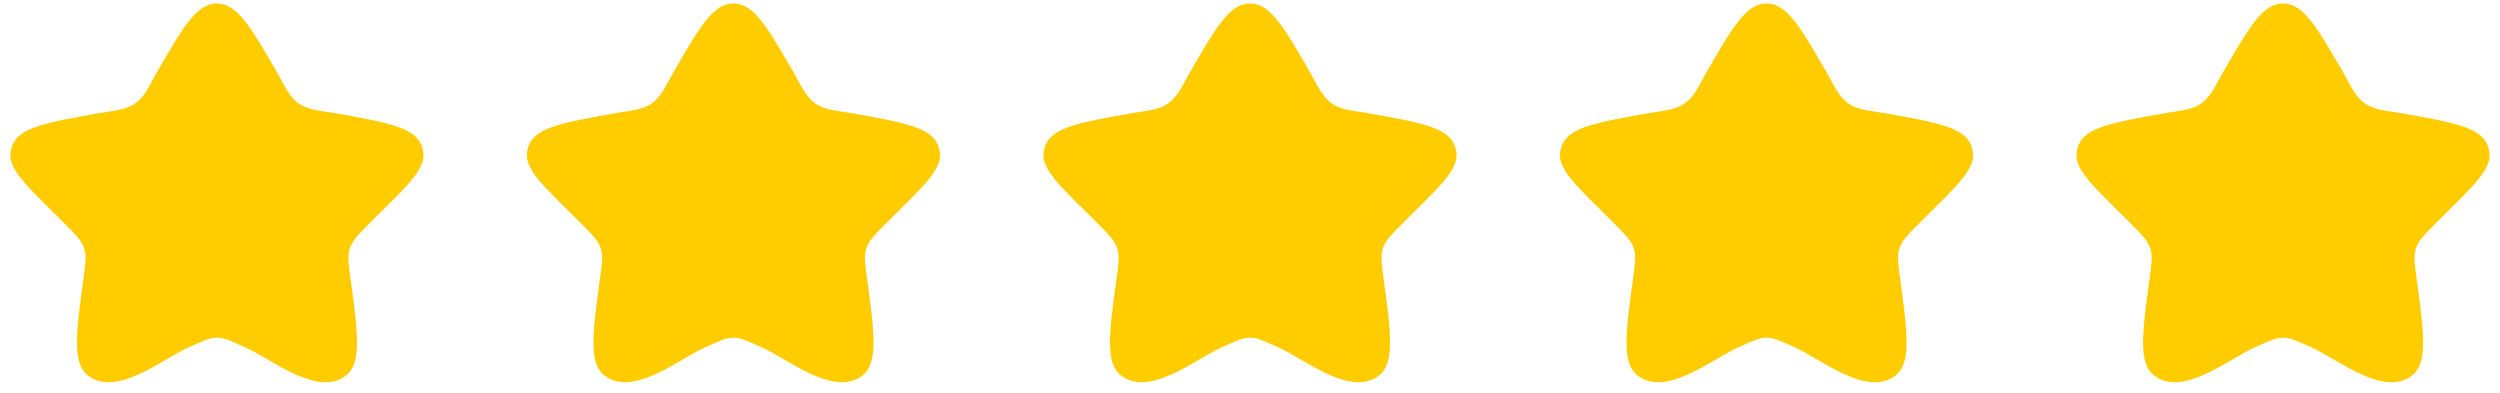
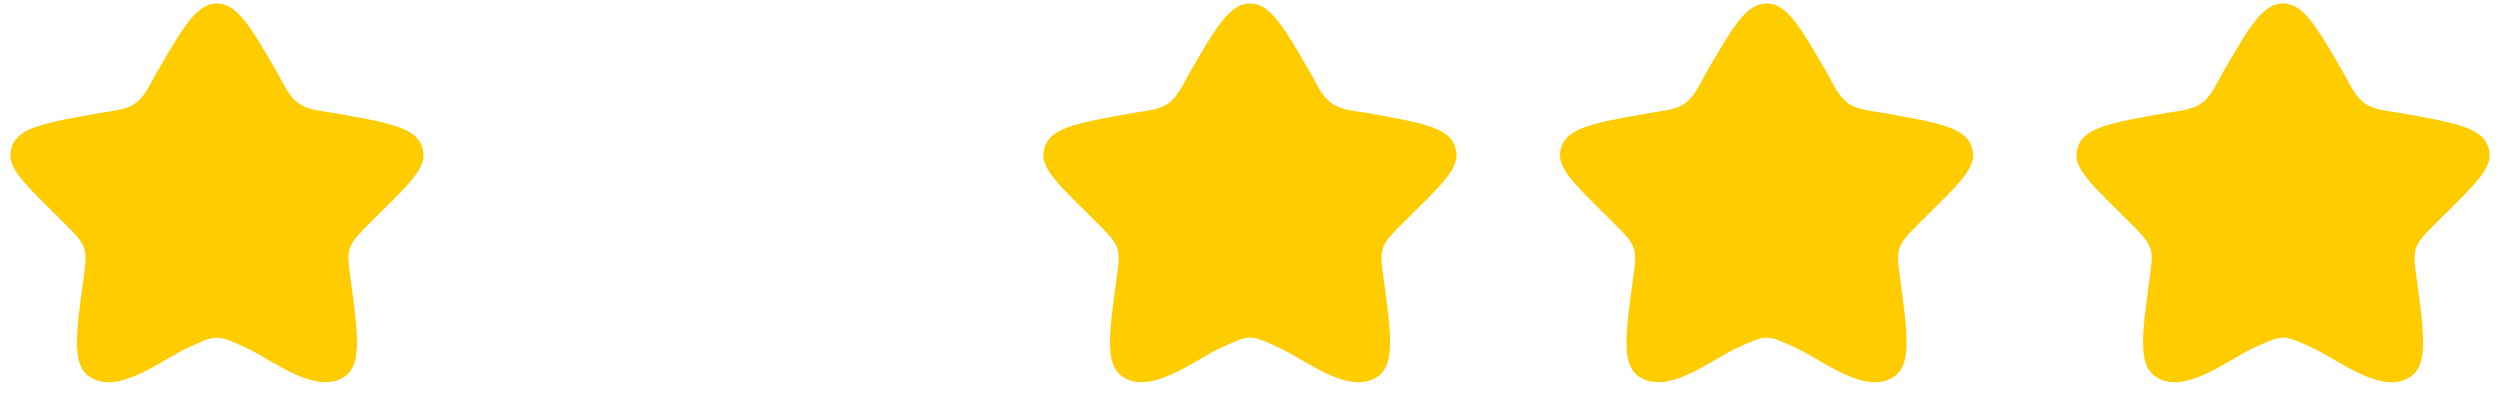
<svg xmlns="http://www.w3.org/2000/svg" width="121" height="19" viewBox="0 0 121 19" fill="none">
  <path d="M7.564 3.549C8.867 1.294 9.519 0.167 10.5 0.167C11.481 0.167 12.133 1.294 13.436 3.549C13.724 4.047 13.974 4.668 14.464 5.009C14.931 5.335 15.582 5.367 16.133 5.464C18.751 5.927 20.06 6.158 20.402 7.035C20.428 7.1 20.448 7.165 20.465 7.232C20.696 8.145 19.764 8.937 17.892 10.804C17.307 11.389 17.041 11.665 16.924 12.043C16.815 12.394 16.867 12.774 16.972 13.533C17.331 16.143 17.507 17.59 16.738 18.18C15.361 19.238 13.14 17.381 11.896 16.824C11.209 16.516 10.865 16.343 10.5 16.343C10.135 16.343 9.791 16.516 9.104 16.824C7.86 17.381 5.639 19.238 4.262 18.18C3.493 17.59 3.675 16.143 4.034 13.533C4.138 12.774 4.191 12.394 4.082 12.043C3.965 11.665 3.699 11.389 3.114 10.804C1.242 8.937 0.304 8.145 0.534 7.232C0.551 7.165 0.572 7.1 0.597 7.035C0.94 6.158 2.249 5.927 4.867 5.464C5.418 5.367 6.069 5.335 6.536 5.009C7.026 4.668 7.276 4.047 7.564 3.549Z" fill="#FFCC00" />
-   <path d="M32.564 3.549C33.867 1.294 34.519 0.167 35.5 0.167C36.481 0.167 37.133 1.294 38.436 3.549C38.724 4.047 38.974 4.668 39.464 5.009C39.931 5.335 40.582 5.367 41.133 5.464C43.751 5.927 45.06 6.158 45.403 7.035C45.428 7.1 45.449 7.165 45.465 7.232C45.696 8.145 44.764 8.937 42.892 10.804C42.307 11.389 42.041 11.665 41.924 12.043C41.815 12.394 41.867 12.774 41.972 13.533C42.331 16.143 42.507 17.59 41.738 18.18C40.361 19.238 38.14 17.381 36.896 16.824C36.209 16.516 35.865 16.343 35.5 16.343C35.135 16.343 34.791 16.516 34.104 16.824C32.86 17.381 30.639 19.238 29.262 18.18C28.492 17.59 28.675 16.143 29.034 13.533C29.139 12.774 29.191 12.394 29.082 12.043C28.965 11.665 28.699 11.389 28.114 10.804C26.242 8.937 25.304 8.145 25.534 7.232C25.551 7.165 25.572 7.1 25.597 7.035C25.94 6.158 27.249 5.927 29.867 5.464C30.418 5.367 31.069 5.335 31.536 5.009C32.026 4.668 32.276 4.047 32.564 3.549Z" fill="#FFCC00" />
  <path d="M57.564 3.549C58.867 1.294 59.519 0.167 60.5 0.167C61.481 0.167 62.133 1.294 63.436 3.549C63.724 4.047 63.974 4.668 64.464 5.009C64.93 5.335 65.582 5.367 66.133 5.464C68.751 5.927 70.06 6.158 70.403 7.035C70.428 7.1 70.448 7.165 70.465 7.232C70.696 8.145 69.764 8.937 67.892 10.804C67.307 11.389 67.04 11.665 66.924 12.043C66.815 12.394 66.867 12.774 66.972 13.533C67.331 16.143 67.507 17.59 66.738 18.18C65.361 19.238 63.14 17.381 61.896 16.824C61.209 16.516 60.865 16.343 60.5 16.343C60.135 16.343 59.791 16.516 59.104 16.824C57.86 17.381 55.639 19.238 54.261 18.18C53.492 17.59 53.675 16.143 54.034 13.533C54.139 12.774 54.191 12.394 54.082 12.043C53.965 11.665 53.699 11.389 53.114 10.804C51.242 8.937 50.304 8.145 50.534 7.232C50.551 7.165 50.572 7.1 50.597 7.035C50.94 6.158 52.249 5.927 54.867 5.464C55.418 5.367 56.069 5.335 56.536 5.009C57.026 4.668 57.276 4.047 57.564 3.549Z" fill="#FFCC00" />
  <path d="M82.564 3.549C83.867 1.294 84.519 0.167 85.5 0.167C86.481 0.167 87.133 1.294 88.436 3.549C88.724 4.047 88.974 4.668 89.464 5.009C89.93 5.335 90.582 5.367 91.133 5.464C93.751 5.927 95.06 6.158 95.403 7.035C95.428 7.1 95.448 7.165 95.465 7.232C95.696 8.145 94.764 8.937 92.892 10.804C92.307 11.389 92.04 11.665 91.924 12.043C91.815 12.394 91.867 12.774 91.972 13.533C92.331 16.143 92.507 17.59 91.738 18.18C90.361 19.238 88.14 17.381 86.896 16.824C86.209 16.516 85.865 16.343 85.5 16.343C85.135 16.343 84.791 16.516 84.104 16.824C82.86 17.381 80.639 19.238 79.261 18.18C78.493 17.59 78.675 16.143 79.034 13.533C79.138 12.774 79.191 12.394 79.082 12.043C78.965 11.665 78.699 11.389 78.114 10.804C76.242 8.937 75.304 8.145 75.534 7.232C75.551 7.165 75.572 7.1 75.597 7.035C75.94 6.158 77.249 5.927 79.867 5.464C80.418 5.367 81.069 5.335 81.536 5.009C82.026 4.668 82.276 4.047 82.564 3.549Z" fill="#FFCC00" />
  <path d="M107.564 3.549C108.867 1.294 109.519 0.167 110.5 0.167C111.481 0.167 112.133 1.294 113.436 3.549C113.724 4.047 113.974 4.668 114.464 5.009C114.931 5.335 115.582 5.367 116.133 5.464C118.751 5.927 120.06 6.158 120.403 7.035C120.428 7.1 120.449 7.165 120.465 7.232C120.696 8.145 119.764 8.937 117.892 10.804C117.307 11.389 117.041 11.665 116.924 12.043C116.815 12.394 116.867 12.774 116.972 13.533C117.331 16.143 117.507 17.59 116.738 18.18C115.361 19.238 113.14 17.381 111.896 16.824C111.209 16.516 110.865 16.343 110.5 16.343C110.135 16.343 109.791 16.516 109.104 16.824C107.86 17.381 105.639 19.238 104.262 18.18C103.493 17.59 103.675 16.143 104.034 13.533C104.138 12.774 104.191 12.394 104.082 12.043C103.965 11.665 103.699 11.389 103.114 10.804C101.242 8.937 100.304 8.145 100.534 7.232C100.551 7.165 100.572 7.1 100.597 7.035C100.94 6.158 102.249 5.927 104.867 5.464C105.418 5.367 106.069 5.335 106.536 5.009C107.026 4.668 107.276 4.047 107.564 3.549Z" fill="#FFCC00" />
</svg>